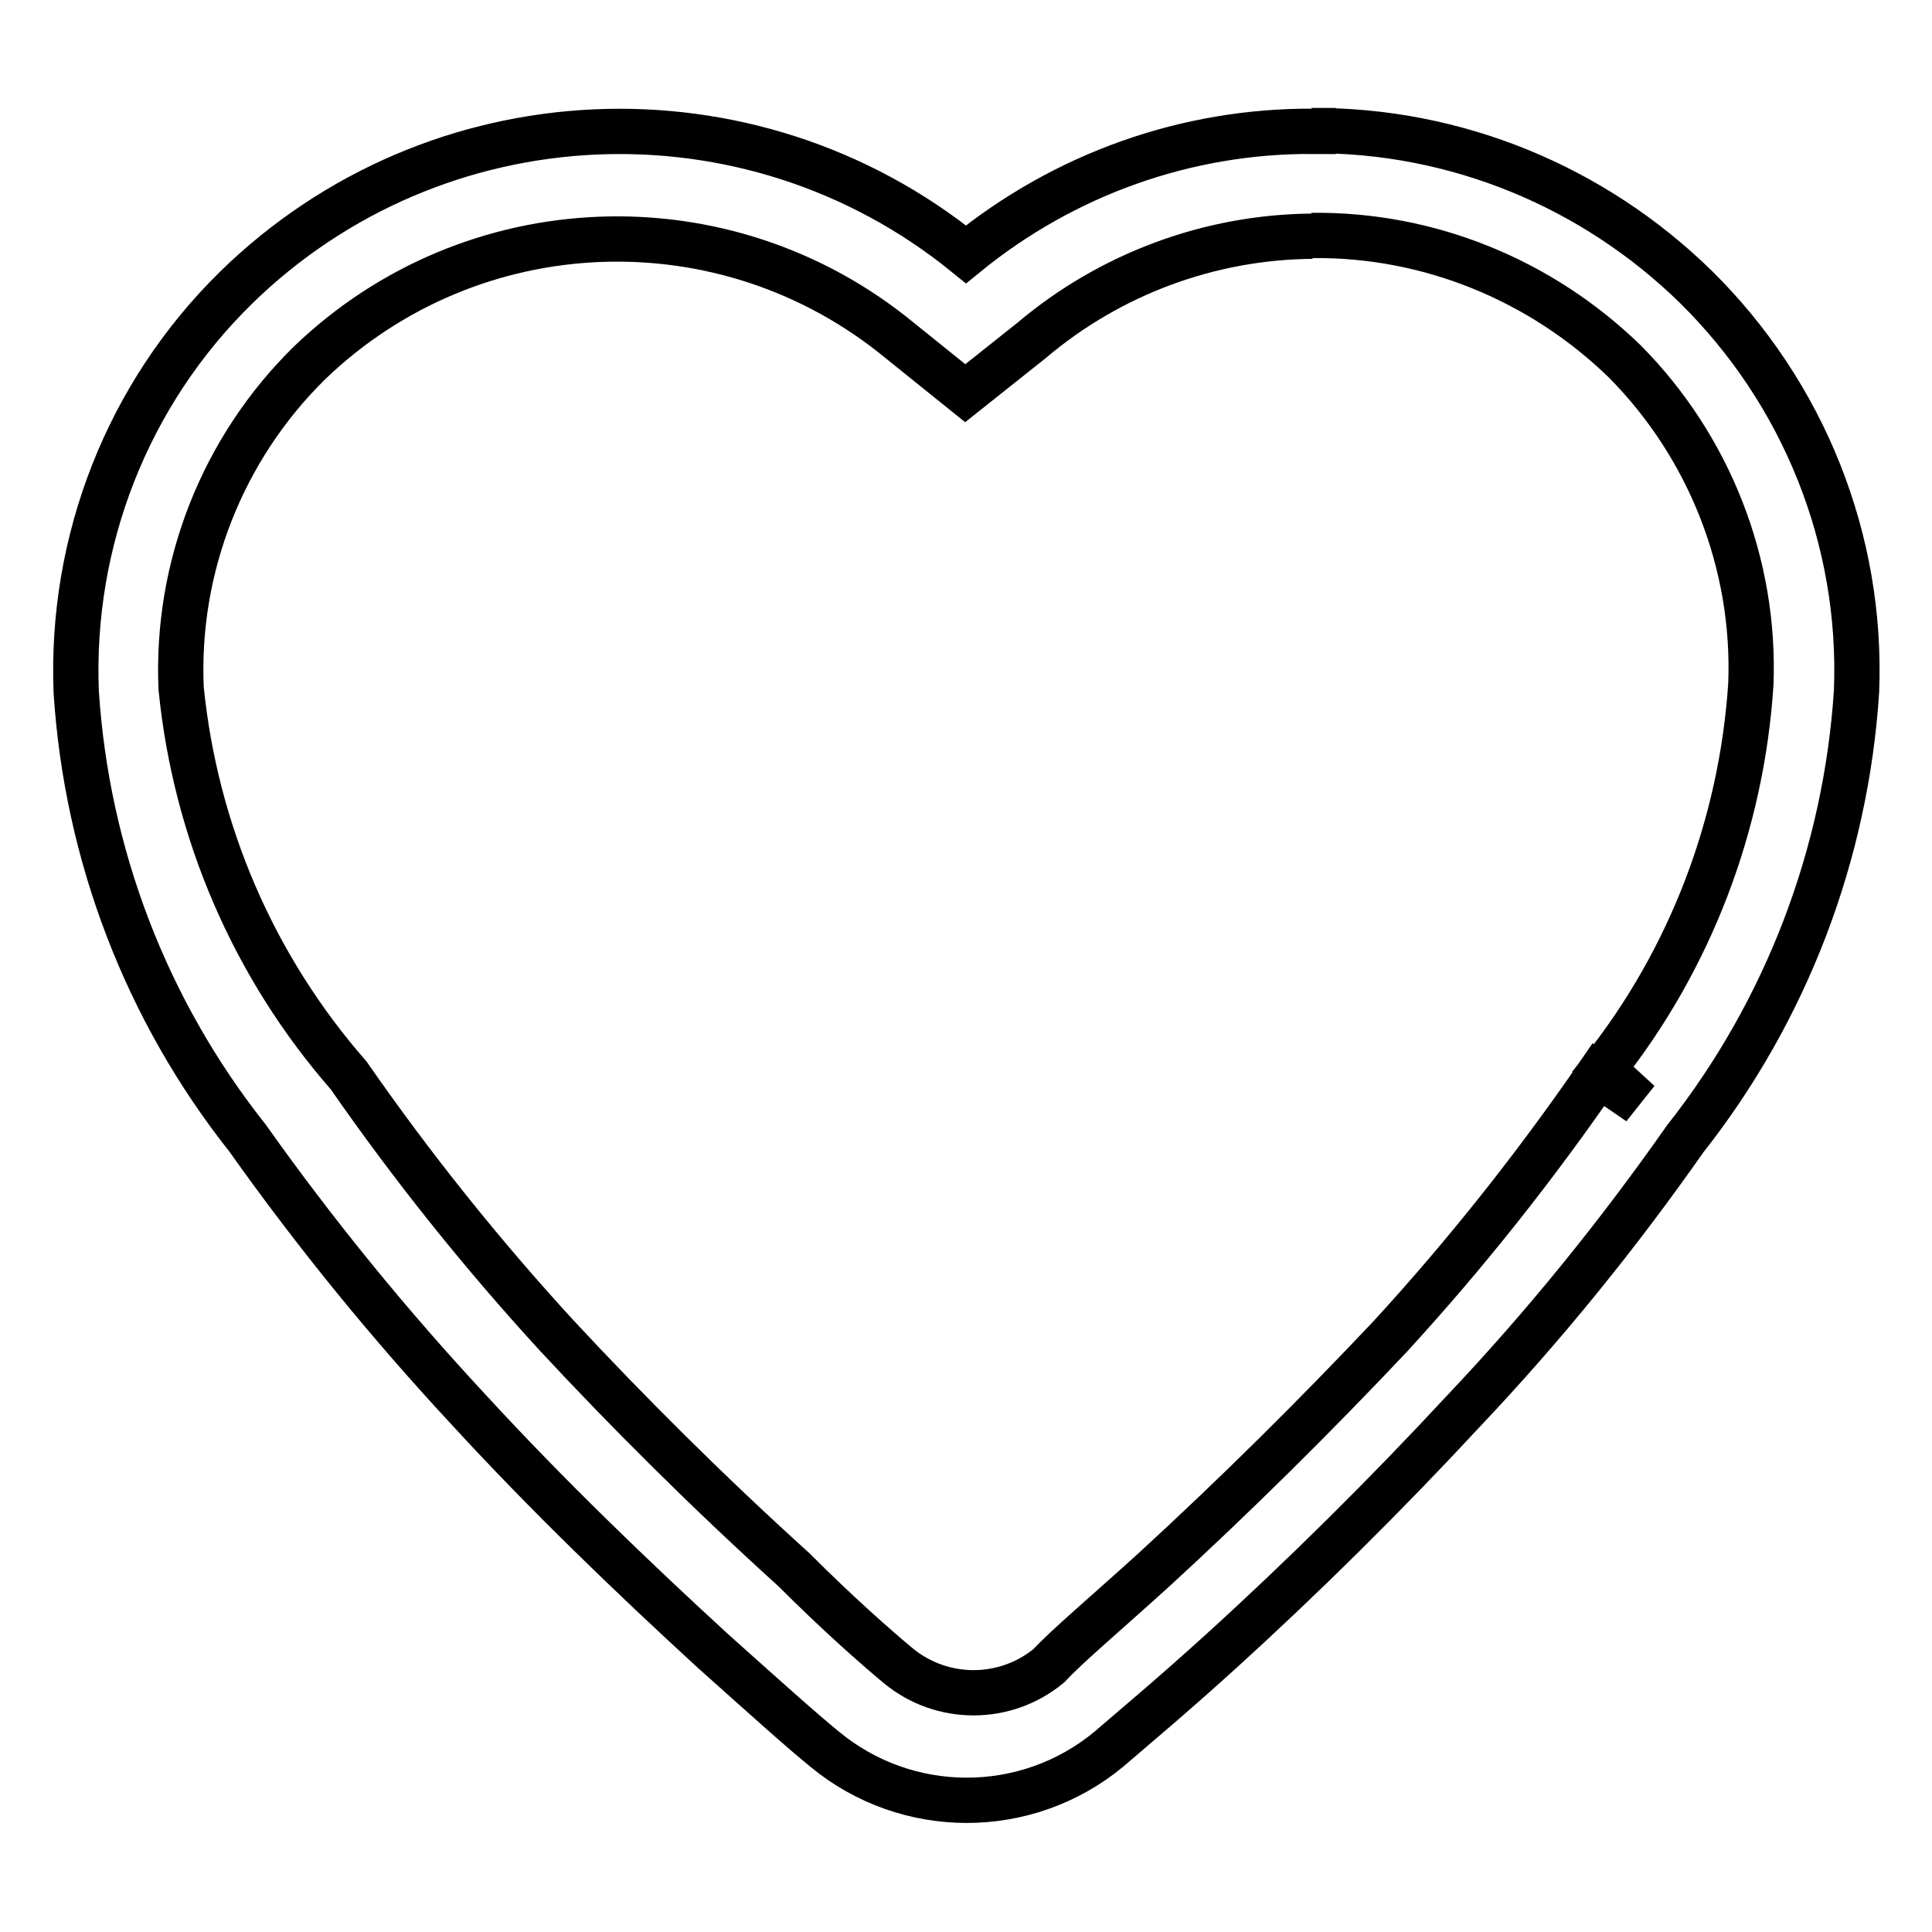
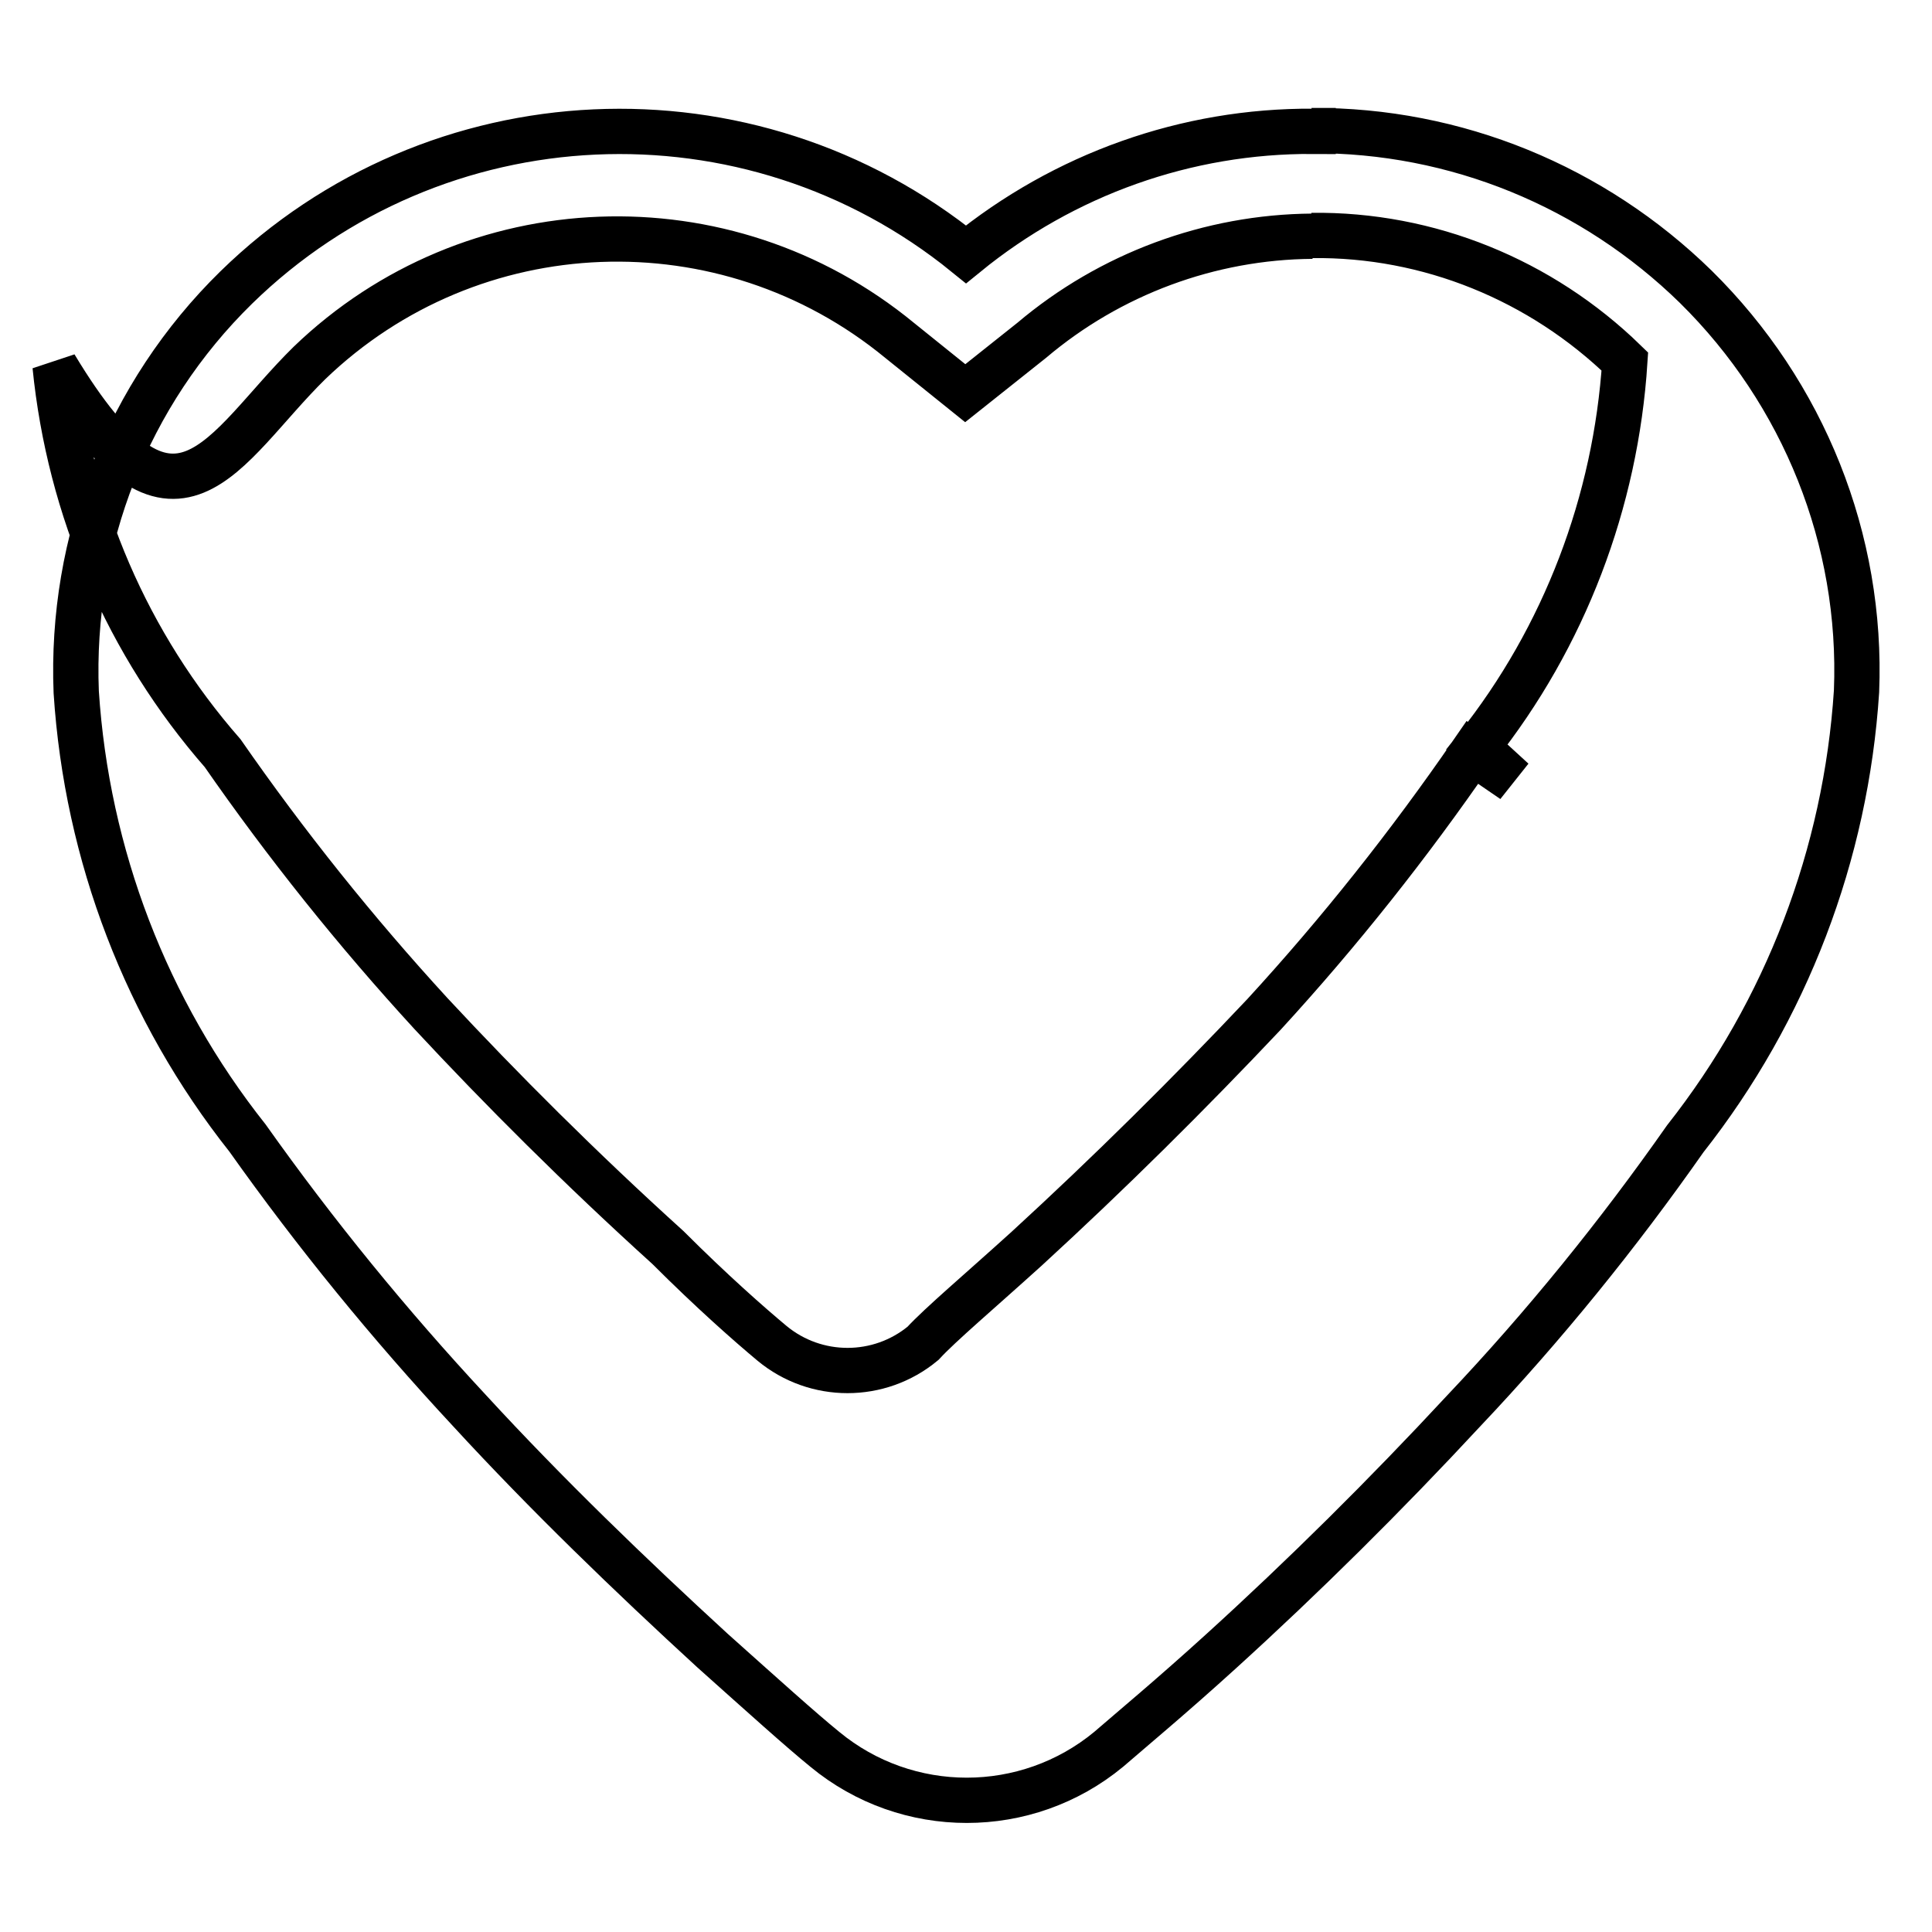
<svg xmlns="http://www.w3.org/2000/svg" version="1.1" x="0px" y="0px" viewBox="0 0 256 256" enable-background="new 0 0 256 256" xml:space="preserve">
  <g>
-     <path stroke-width="6" fill-opacity="0" stroke="#000000" d="M173.8,31.2c15.5-0.2,30.4,5.9,41.5,16.7c11.2,11.3,17.3,26.8,16.7,42.7c-1.2,18.6-8,36.5-19.6,51.1 l4.8,4.4l-5.4-3.7c-8.4,12.2-17.6,23.8-27.6,34.7c-10,10.6-20.5,21-31.4,31c-6.4,5.8-11.5,10.1-13.8,12.6c-5.8,4.8-14.2,4.8-20,0 c-3-2.5-8-6.9-13.8-12.7c-11.6-10.5-22.1-21-31.4-31c-10-10.9-19.2-22.4-27.6-34.5c-12.6-14.4-20.3-32.3-22.2-51.3 C23.3,75.1,29.5,59.4,41,48.1c21.5-20.7,55.1-22,78.2-3l8.7,7l8.8-7c10.4-8.8,23.6-13.7,37.2-13.8 M174,17.4 c-16.8-0.1-33,5.7-46,16.3c-28.7-23.3-70.3-21.4-96.7,4.4C16.9,52.2,9.3,71.7,10.1,91.7c1.4,21.6,9.3,42.2,22.7,59.1 c9,12.7,18.8,24.7,29.4,36.1c10.2,11.1,21.3,21.8,32.2,31.8c6.6,5.9,11.7,10.5,14.9,13.1c10.9,9,26.7,9,37.6,0c3-2.6,8.3-7,14.9-13 c10.9-9.9,21.8-20.7,32.1-31.8c10.7-11.3,20.5-23.4,29.4-36.1c13.4-17,21.3-37.7,22.7-59.3c0.8-20.1-7-39.5-21.3-53.6 c-13.6-13.3-31.8-20.8-50.9-20.7H174z" />
+     <path stroke-width="6" fill-opacity="0" stroke="#000000" d="M173.8,31.2c15.5-0.2,30.4,5.9,41.5,16.7c-1.2,18.6-8,36.5-19.6,51.1 l4.8,4.4l-5.4-3.7c-8.4,12.2-17.6,23.8-27.6,34.7c-10,10.6-20.5,21-31.4,31c-6.4,5.8-11.5,10.1-13.8,12.6c-5.8,4.8-14.2,4.8-20,0 c-3-2.5-8-6.9-13.8-12.7c-11.6-10.5-22.1-21-31.4-31c-10-10.9-19.2-22.4-27.6-34.5c-12.6-14.4-20.3-32.3-22.2-51.3 C23.3,75.1,29.5,59.4,41,48.1c21.5-20.7,55.1-22,78.2-3l8.7,7l8.8-7c10.4-8.8,23.6-13.7,37.2-13.8 M174,17.4 c-16.8-0.1-33,5.7-46,16.3c-28.7-23.3-70.3-21.4-96.7,4.4C16.9,52.2,9.3,71.7,10.1,91.7c1.4,21.6,9.3,42.2,22.7,59.1 c9,12.7,18.8,24.7,29.4,36.1c10.2,11.1,21.3,21.8,32.2,31.8c6.6,5.9,11.7,10.5,14.9,13.1c10.9,9,26.7,9,37.6,0c3-2.6,8.3-7,14.9-13 c10.9-9.9,21.8-20.7,32.1-31.8c10.7-11.3,20.5-23.4,29.4-36.1c13.4-17,21.3-37.7,22.7-59.3c0.8-20.1-7-39.5-21.3-53.6 c-13.6-13.3-31.8-20.8-50.9-20.7H174z" />
  </g>
</svg>